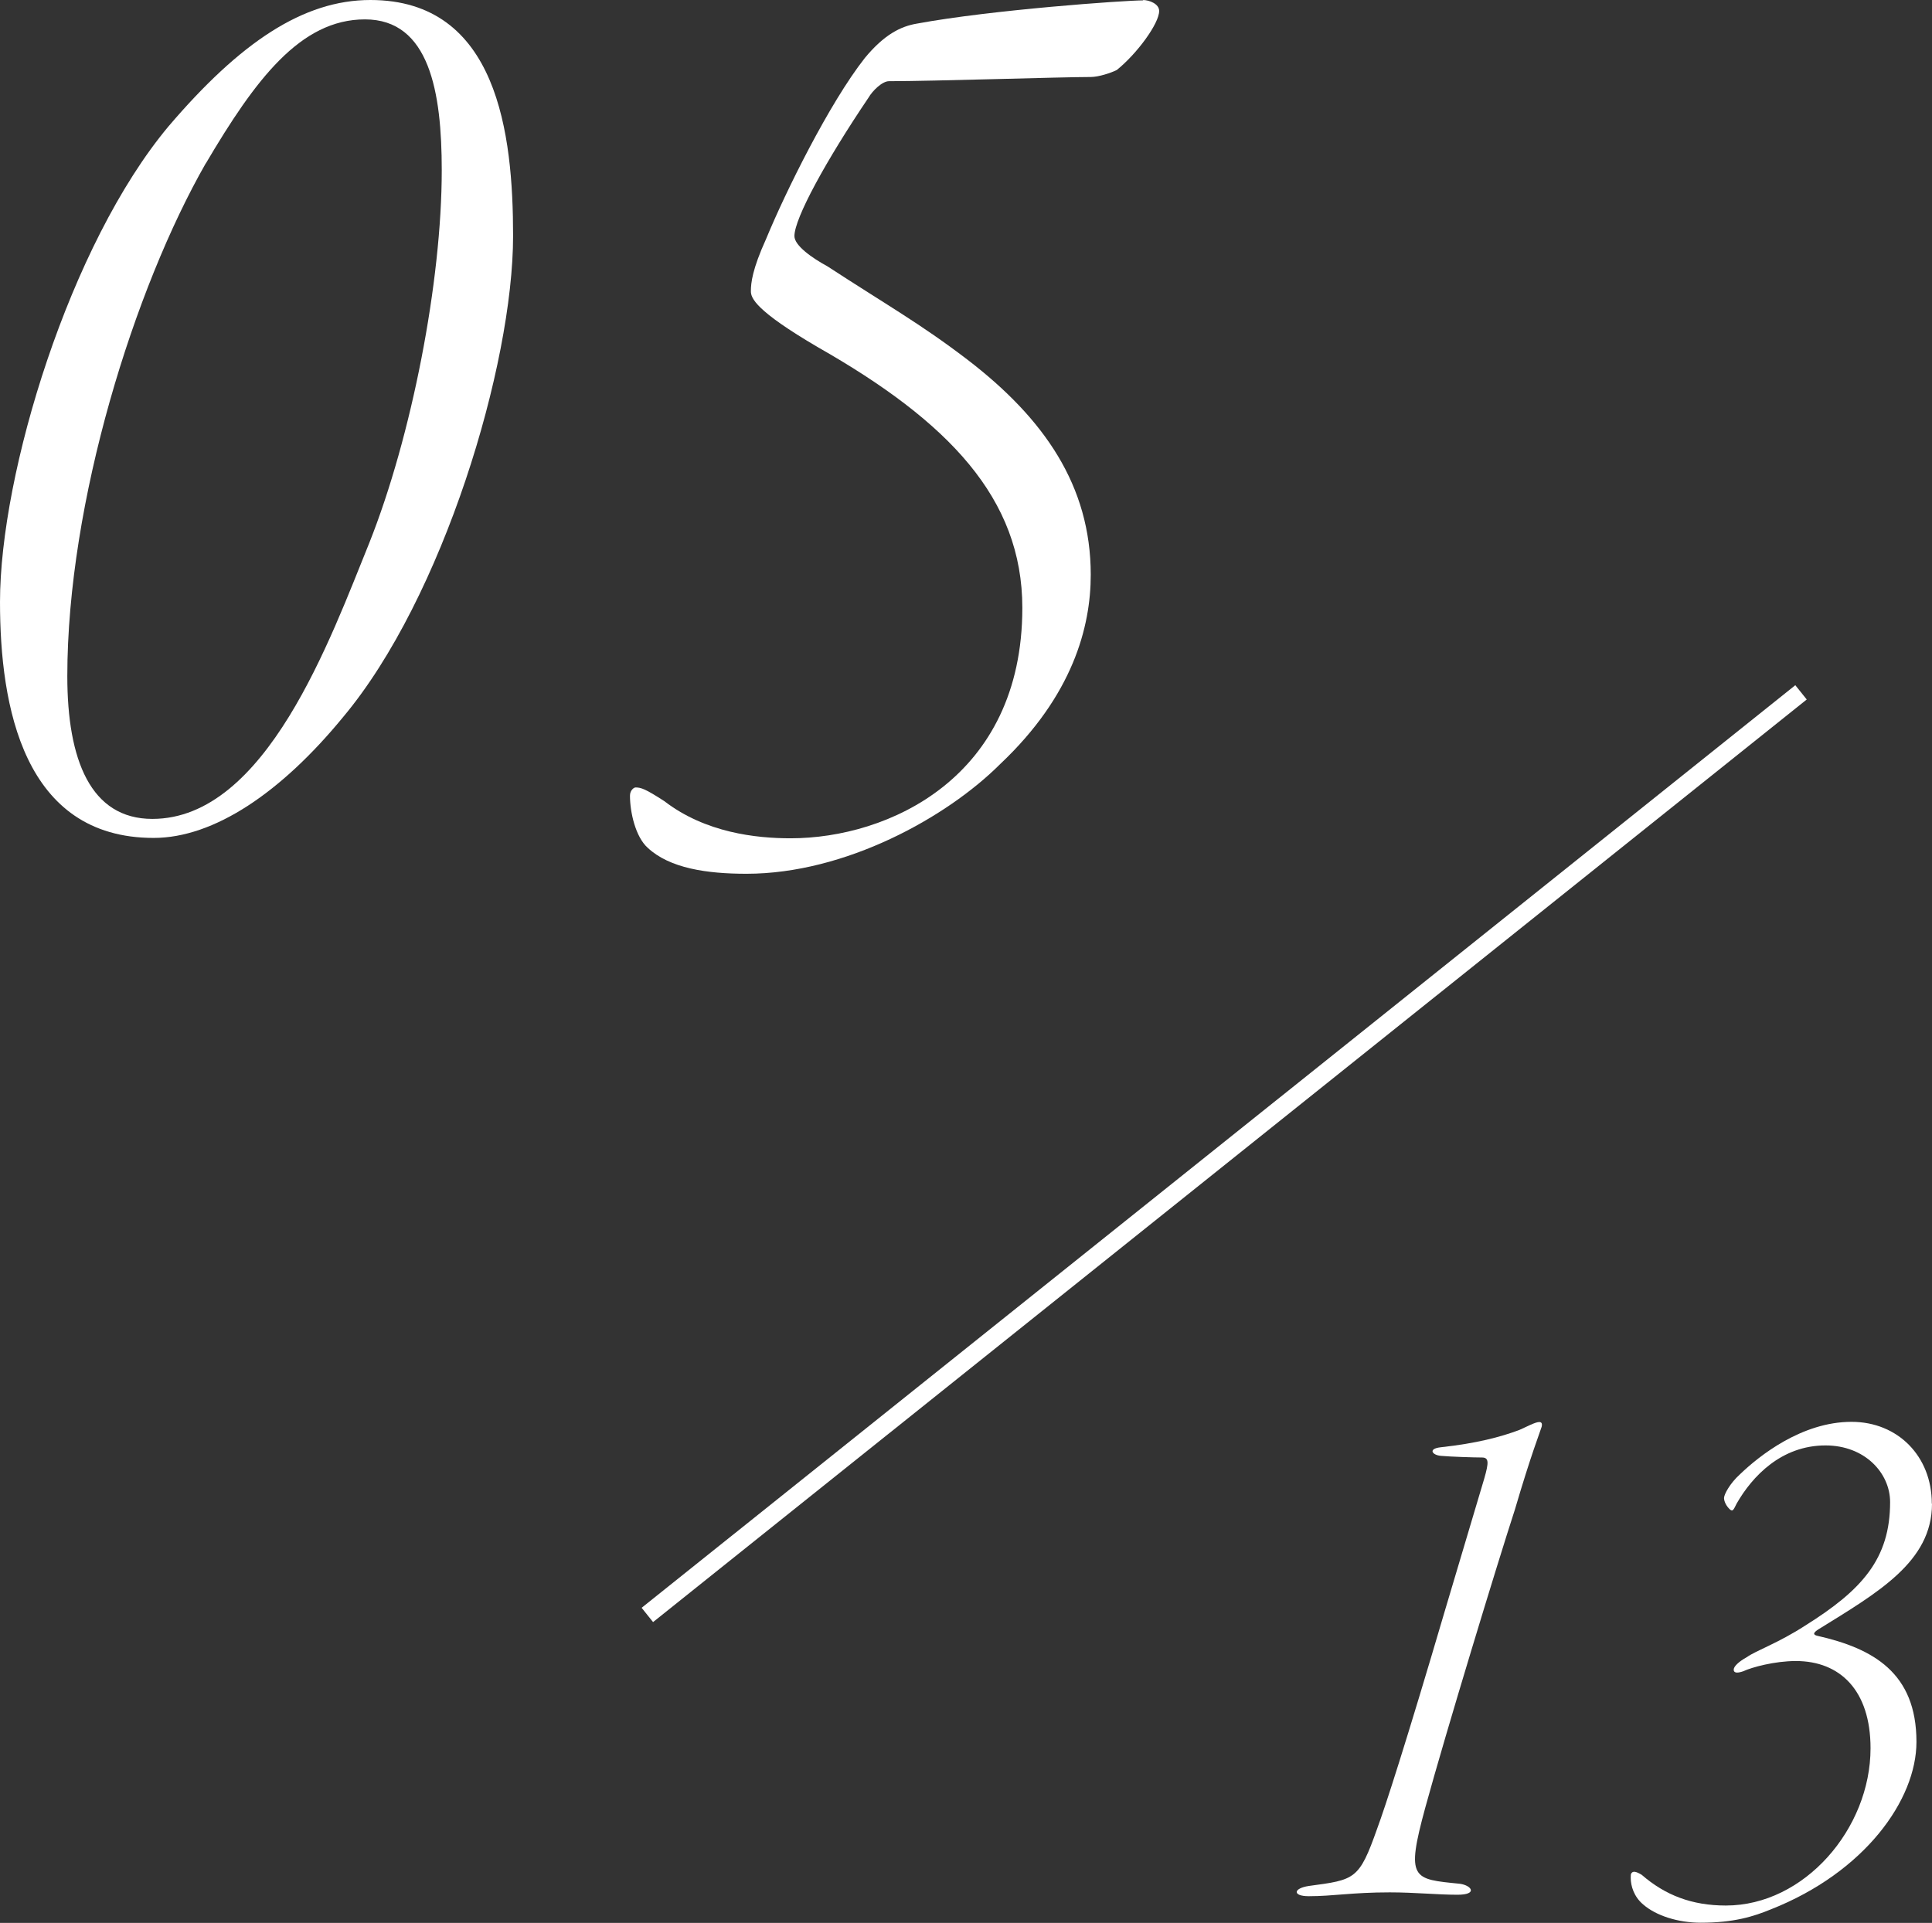
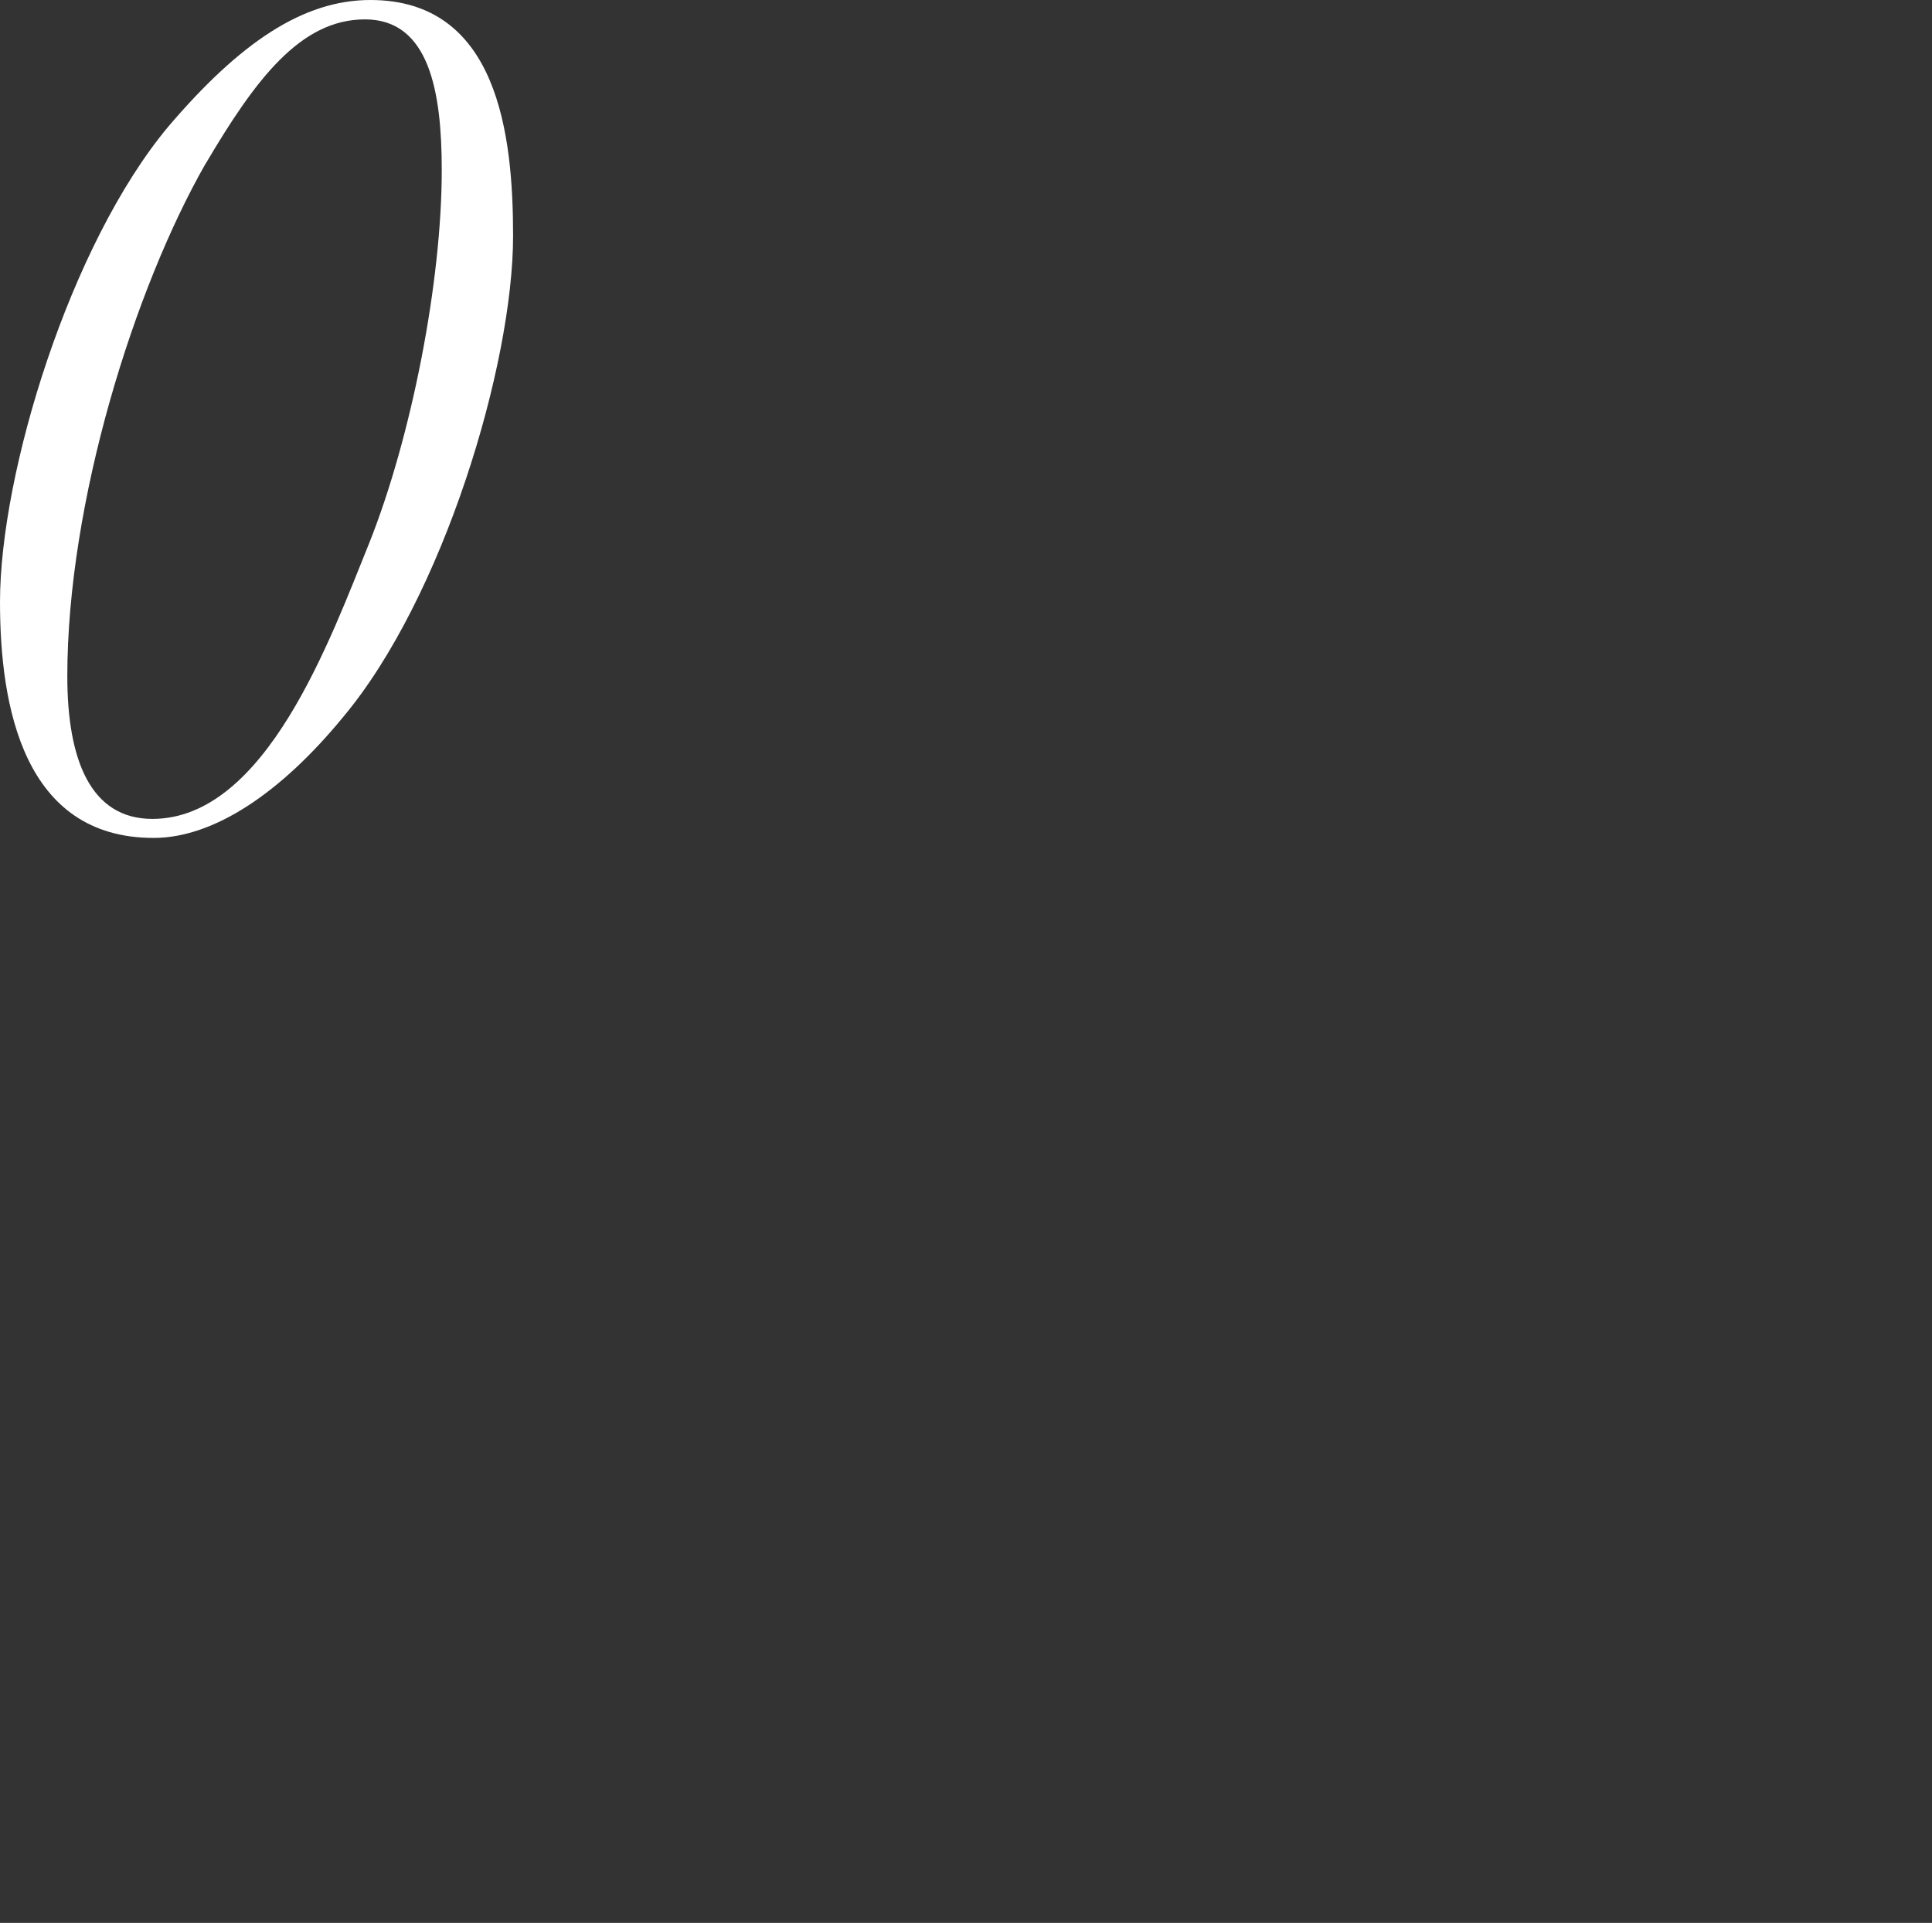
<svg xmlns="http://www.w3.org/2000/svg" id="_レイヤー_2" viewBox="0 0 105.62 105.15">
  <rect x="0" y="0" width="105.62" height="105.15" fill="#333333" stroke="none" />
  <defs>
    <style>.cls-1{fill:#fff;}.cls-2{fill:none;stroke:#fff;stroke-miterlimit:10;}</style>
  </defs>
  <g id="ON">
    <g>
      <g>
-         <path class="cls-1" d="M84.28,78.02c-.09,.3-.56,1.46-1.46,4.52-.95,2.92-3.78,12.21-4.9,16.3-1.08,3.96-.69,3.91,1.89,4.17,.65,.09,.99,.6-.13,.6s-2.32-.13-3.7-.13c-2.06,0-3.1,.21-4.43,.21-.9,0-.86-.43,0-.56,2.54-.34,2.75-.34,3.74-3.14,.43-1.16,1.55-4.6,3.7-11.91l2.15-7.22c.26-.9,.26-1.16-.13-1.16-.43,0-1.68-.04-2.24-.09-.47-.04-.73-.39,0-.47,1.93-.21,3.27-.56,4.3-.95,.39-.17,.86-.43,1.08-.43,.13,0,.17,.09,.13,.26Z" />
-         <path class="cls-1" d="M105.62,82.23c0,3.18-2.97,4.86-6.23,6.88-.34,.22-.21,.3-.04,.34,3.05,.69,5.42,2.02,5.42,5.8,0,3.18-2.84,7.14-7.96,9.16-.95,.39-2.02,.73-3.83,.73-1.25,0-2.45-.39-3.14-.99-.52-.43-.69-1.03-.69-1.46,0-.13,0-.22,.04-.26,.09-.13,.26-.09,.56,.09,1.29,1.12,2.75,1.68,4.6,1.68,4.3,0,7.91-4.21,7.91-8.6,0-3.18-1.68-4.77-4.08-4.77-1.16,0-2.41,.34-2.88,.56-.26,.09-.52,.13-.52-.09,0-.17,.26-.43,.73-.69,.47-.34,1.72-.77,3.18-1.72,3.1-1.94,4.64-3.65,4.64-6.75,0-1.59-1.38-3.1-3.53-3.1-2.41,0-4,1.68-4.86,3.18-.17,.34-.21,.47-.39,.3-.26-.26-.3-.52-.3-.6,0-.21,.34-.82,.86-1.29,1.07-1.03,3.4-2.88,6.11-2.88,2.54,0,4.39,1.89,4.39,4.47Z" />
-       </g>
+         </g>
      <g>
        <path class="cls-1" d="M28.05,12.9c0,7.05-3.83,19.8-9.3,26.32-3.38,4.12-7.05,6.6-10.35,6.6-7.12,0-8.4-7.2-8.4-12.9C0,25.87,3.82,13.35,9.22,6.9,13.12,2.33,16.57,0,20.25,0c6.97,0,7.8,7.35,7.8,12.9Zm-16.8-3.97c-3.9,6.82-7.57,18.52-7.57,28.05,0,4.57,1.27,7.8,4.65,7.8,6.22,0,9.75-9.9,11.85-15.07,2.33-5.85,3.97-14.32,3.97-20.4,0-4.28-.67-8.25-4.2-8.25s-6,3.3-8.7,7.88Z" />
-         <path class="cls-1" d="M62.47,0c.38,0,.9,.22,.9,.6,0,.68-1.2,2.33-2.32,3.23-.3,.15-.98,.38-1.42,.38-1.58,0-8.62,.23-11.03,.23-.37,0-.9,.52-1.12,.9-2.33,3.45-4.05,6.6-4.05,7.57,0,.52,.97,1.2,1.8,1.65,3.22,2.1,5.1,3.15,7.65,5.1,4.2,3.22,6.75,6.9,6.75,11.77,0,2.85-.98,6.6-4.95,10.35-2.92,2.92-8.47,6-13.87,6-2.17,0-4.2-.3-5.4-1.42-.67-.6-.97-1.95-.97-2.85,0-.3,.22-.45,.3-.45,.3,0,.53,.07,1.58,.75,2.25,1.73,5.02,2.03,6.9,2.03,5.33,0,12.67-3.3,12.67-12.6,0-6-4.05-10.2-11.17-14.25-3.45-2.02-3.67-2.7-3.67-3.07,0-.45,.08-1.2,.83-2.85,1.05-2.55,3.45-7.42,5.4-9.9,1.05-1.27,1.95-1.73,2.85-1.88,4.05-.75,11.33-1.27,12.38-1.27Z" />
      </g>
-       <line class="cls-2" x1="98.46" y1="37.86" x2="35.39" y2="88.31" />
    </g>
  </g>
</svg>